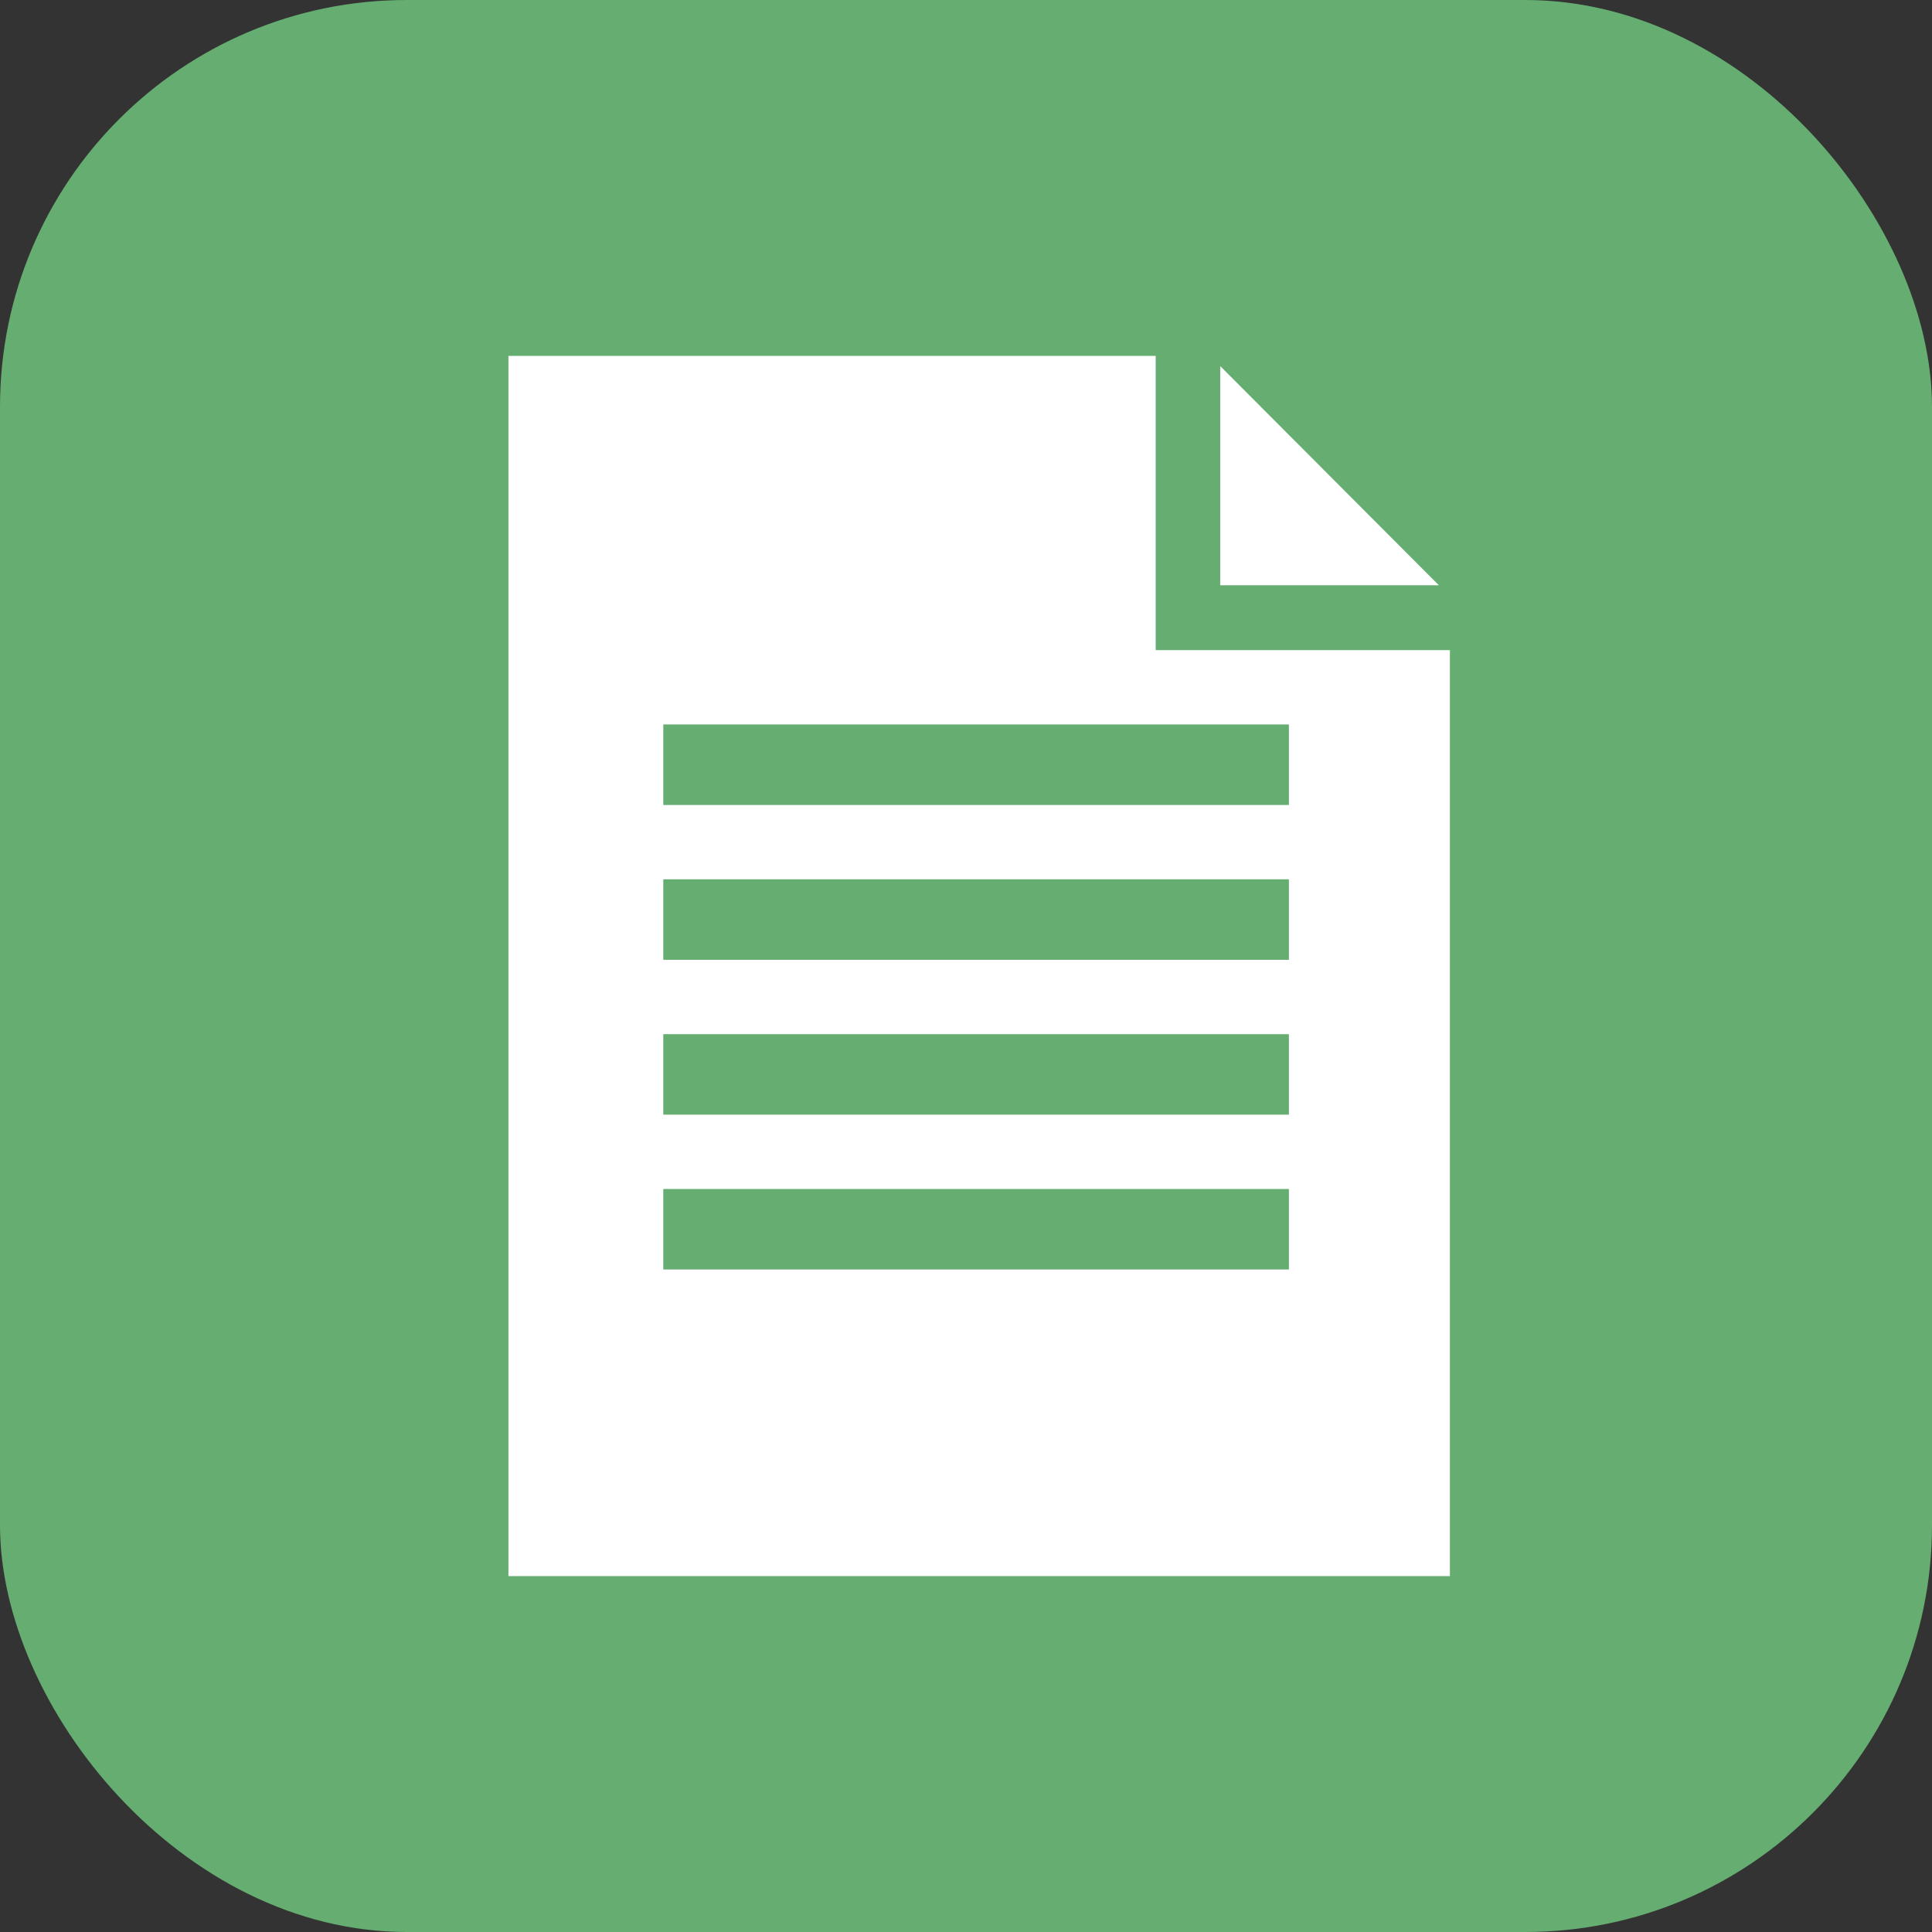
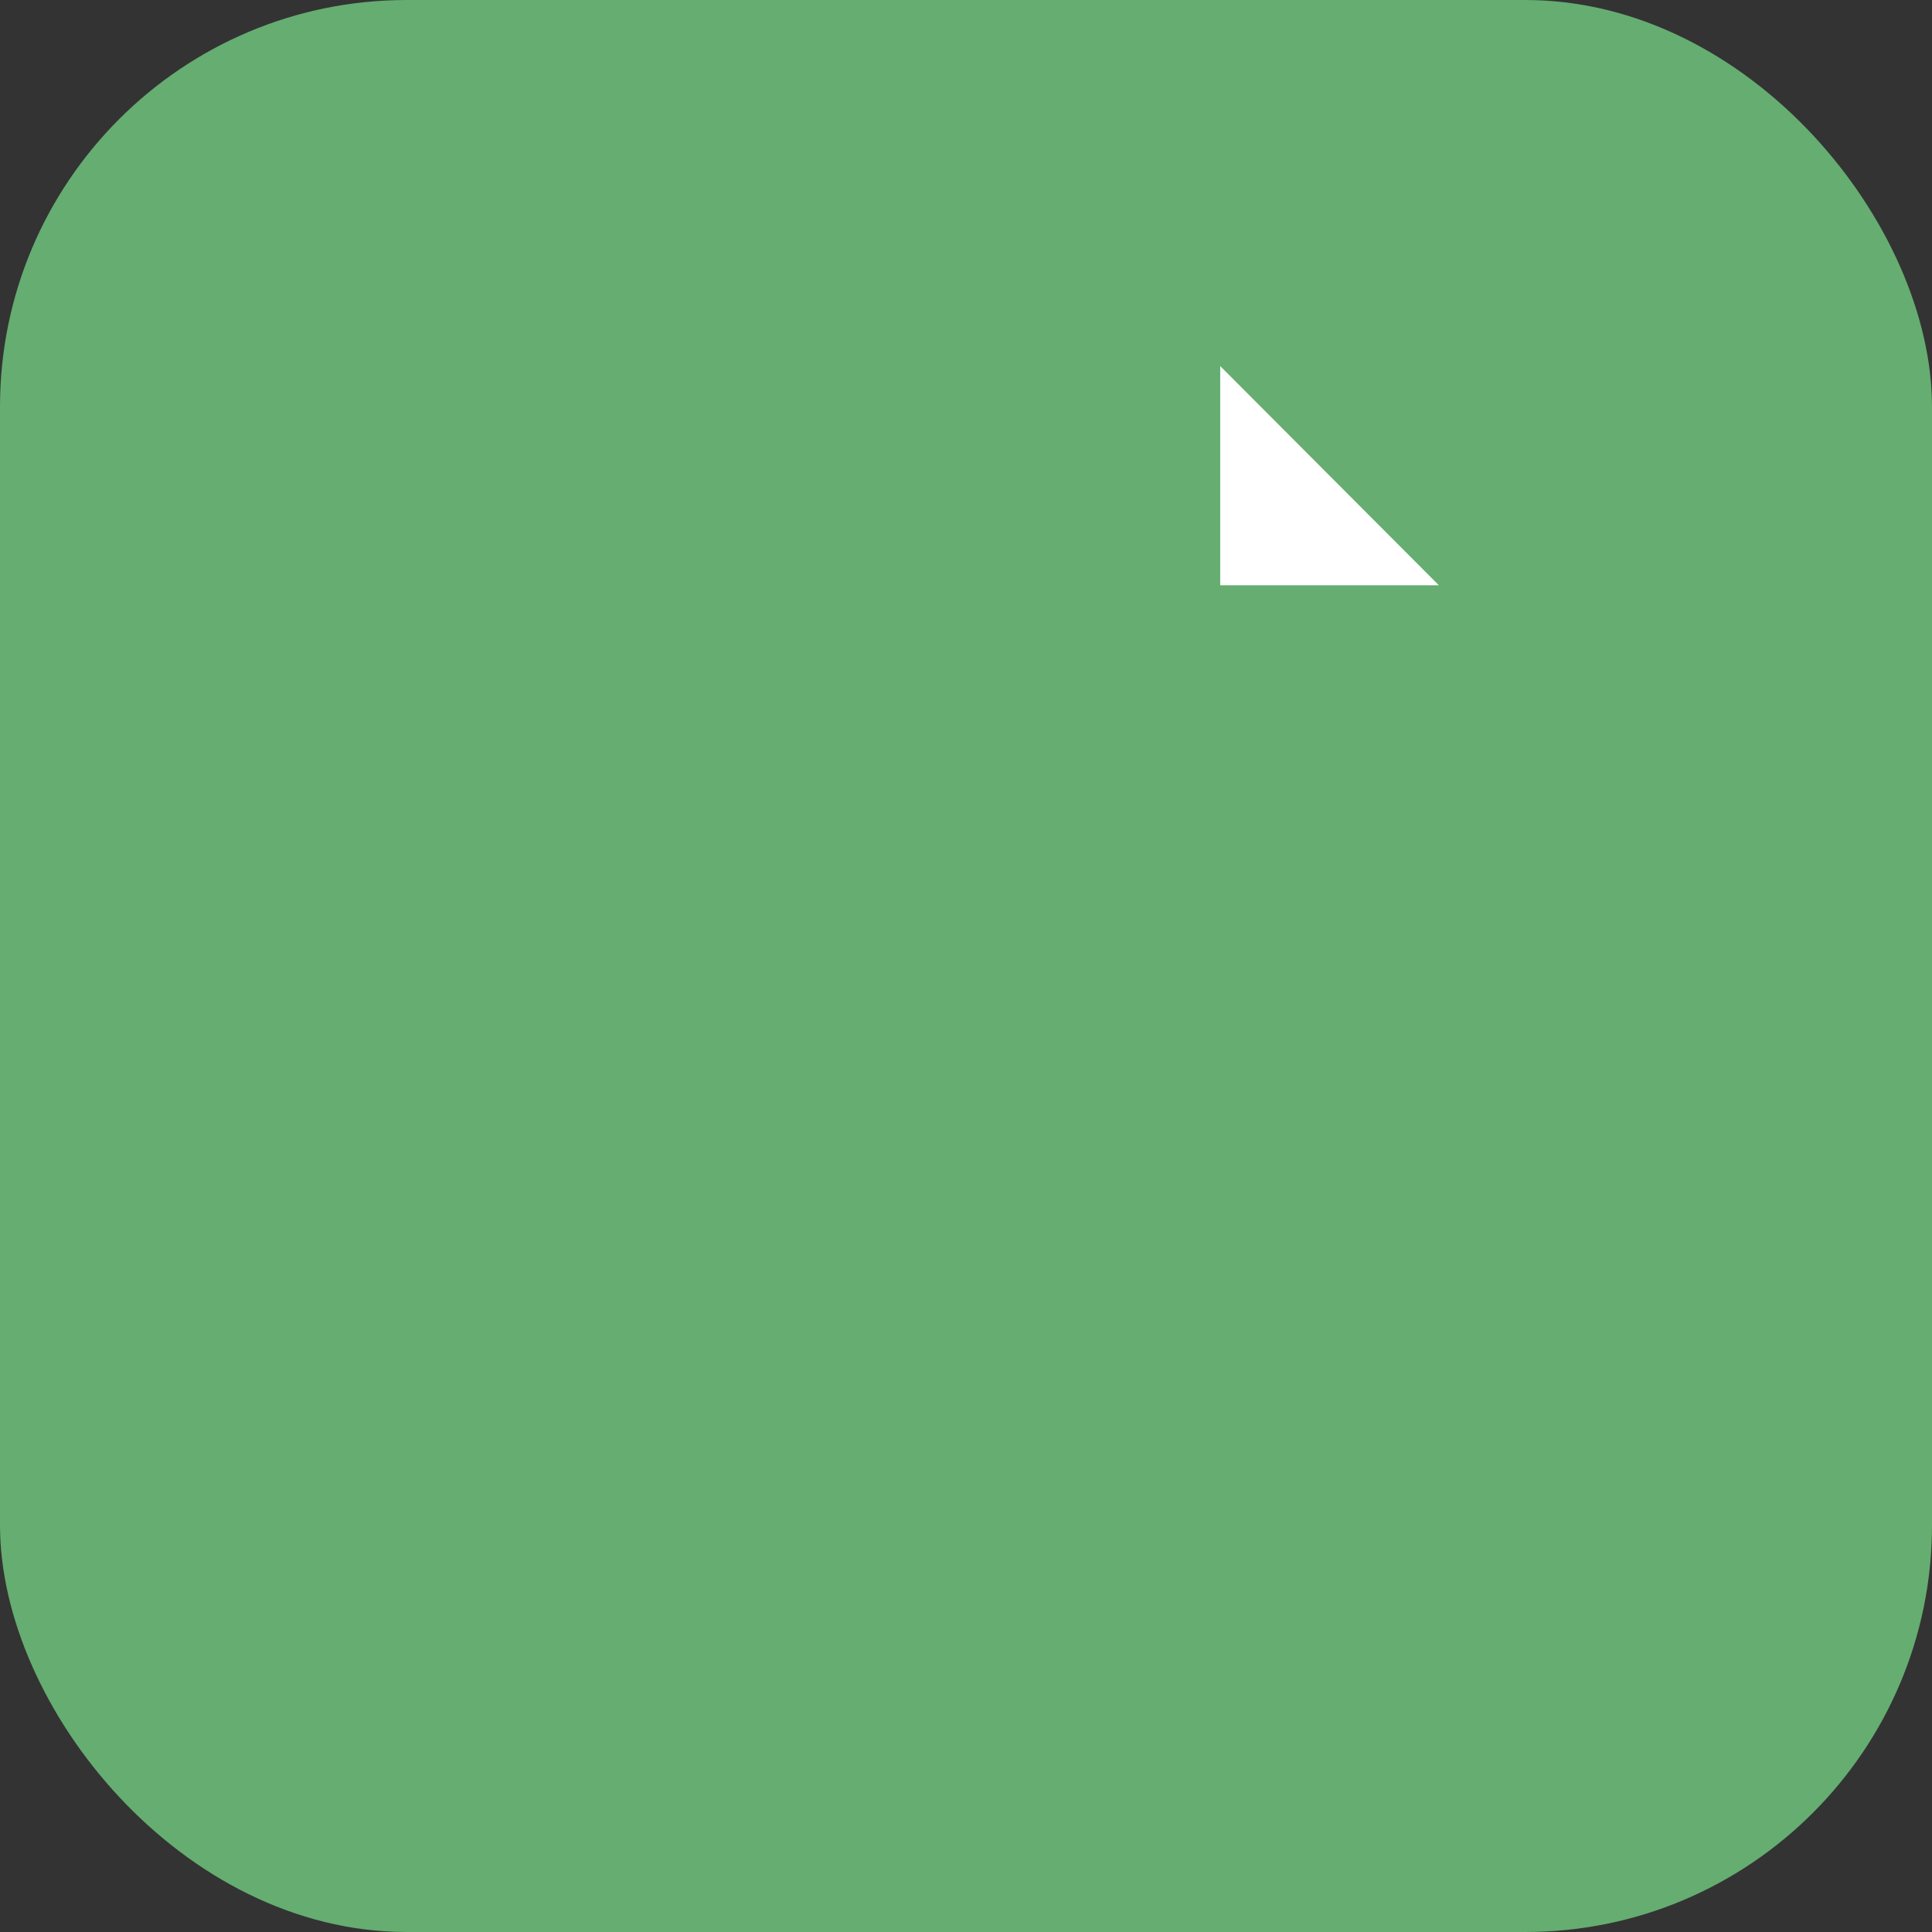
<svg xmlns="http://www.w3.org/2000/svg" width="38px" height="38px" viewBox="0 0 38 38" version="1.1">
  <rect x="0" y="0" width="38" height="38" fill="#333333" stroke="none" />
  <title>ico-schedine</title>
  <desc>Created with Sketch.</desc>
  <defs />
  <g id="Symbols" stroke="none" stroke-width="1" fill="none" fill-rule="evenodd">
    <g id="Menu-mobile" transform="translate(-35, -138)">
      <g id="Group-3">
        <g id="Group-6" transform="translate(35, 138)">
          <g id="ico-schedine">
            <g>
              <rect id="Combined-Shape" fill="#65AD71" x="0" y="0" width="38" height="38" rx="8" />
              <g id="Group-3" stroke-width="1" transform="translate(10, 7)" fill="#FFFFFF">
-                 <path d="M0,0 L0,24 L18.518,24 L18.518,5.787 L12.731,5.787 L12.731,0 L0,0 Z M3.046,8.833 L15.351,8.833 L15.351,7.249 L3.046,7.249 L3.046,8.833 Z M3.046,11.878 L15.351,11.878 L15.351,10.295 L3.046,10.295 L3.046,11.878 Z M3.046,14.924 L15.351,14.924 L15.351,13.341 L3.046,13.341 L3.046,14.924 Z M3.046,17.969 L15.351,17.969 L15.351,16.386 L3.046,16.386 L3.046,17.969 Z" id="Fill-1" />
-               </g>
+                 </g>
            </g>
            <polygon id="Fill-2" fill="#FFFFFF" fill-rule="nonzero" points="24 7.2 24 11.511 28.3 11.511" />
          </g>
        </g>
      </g>
    </g>
  </g>
</svg>